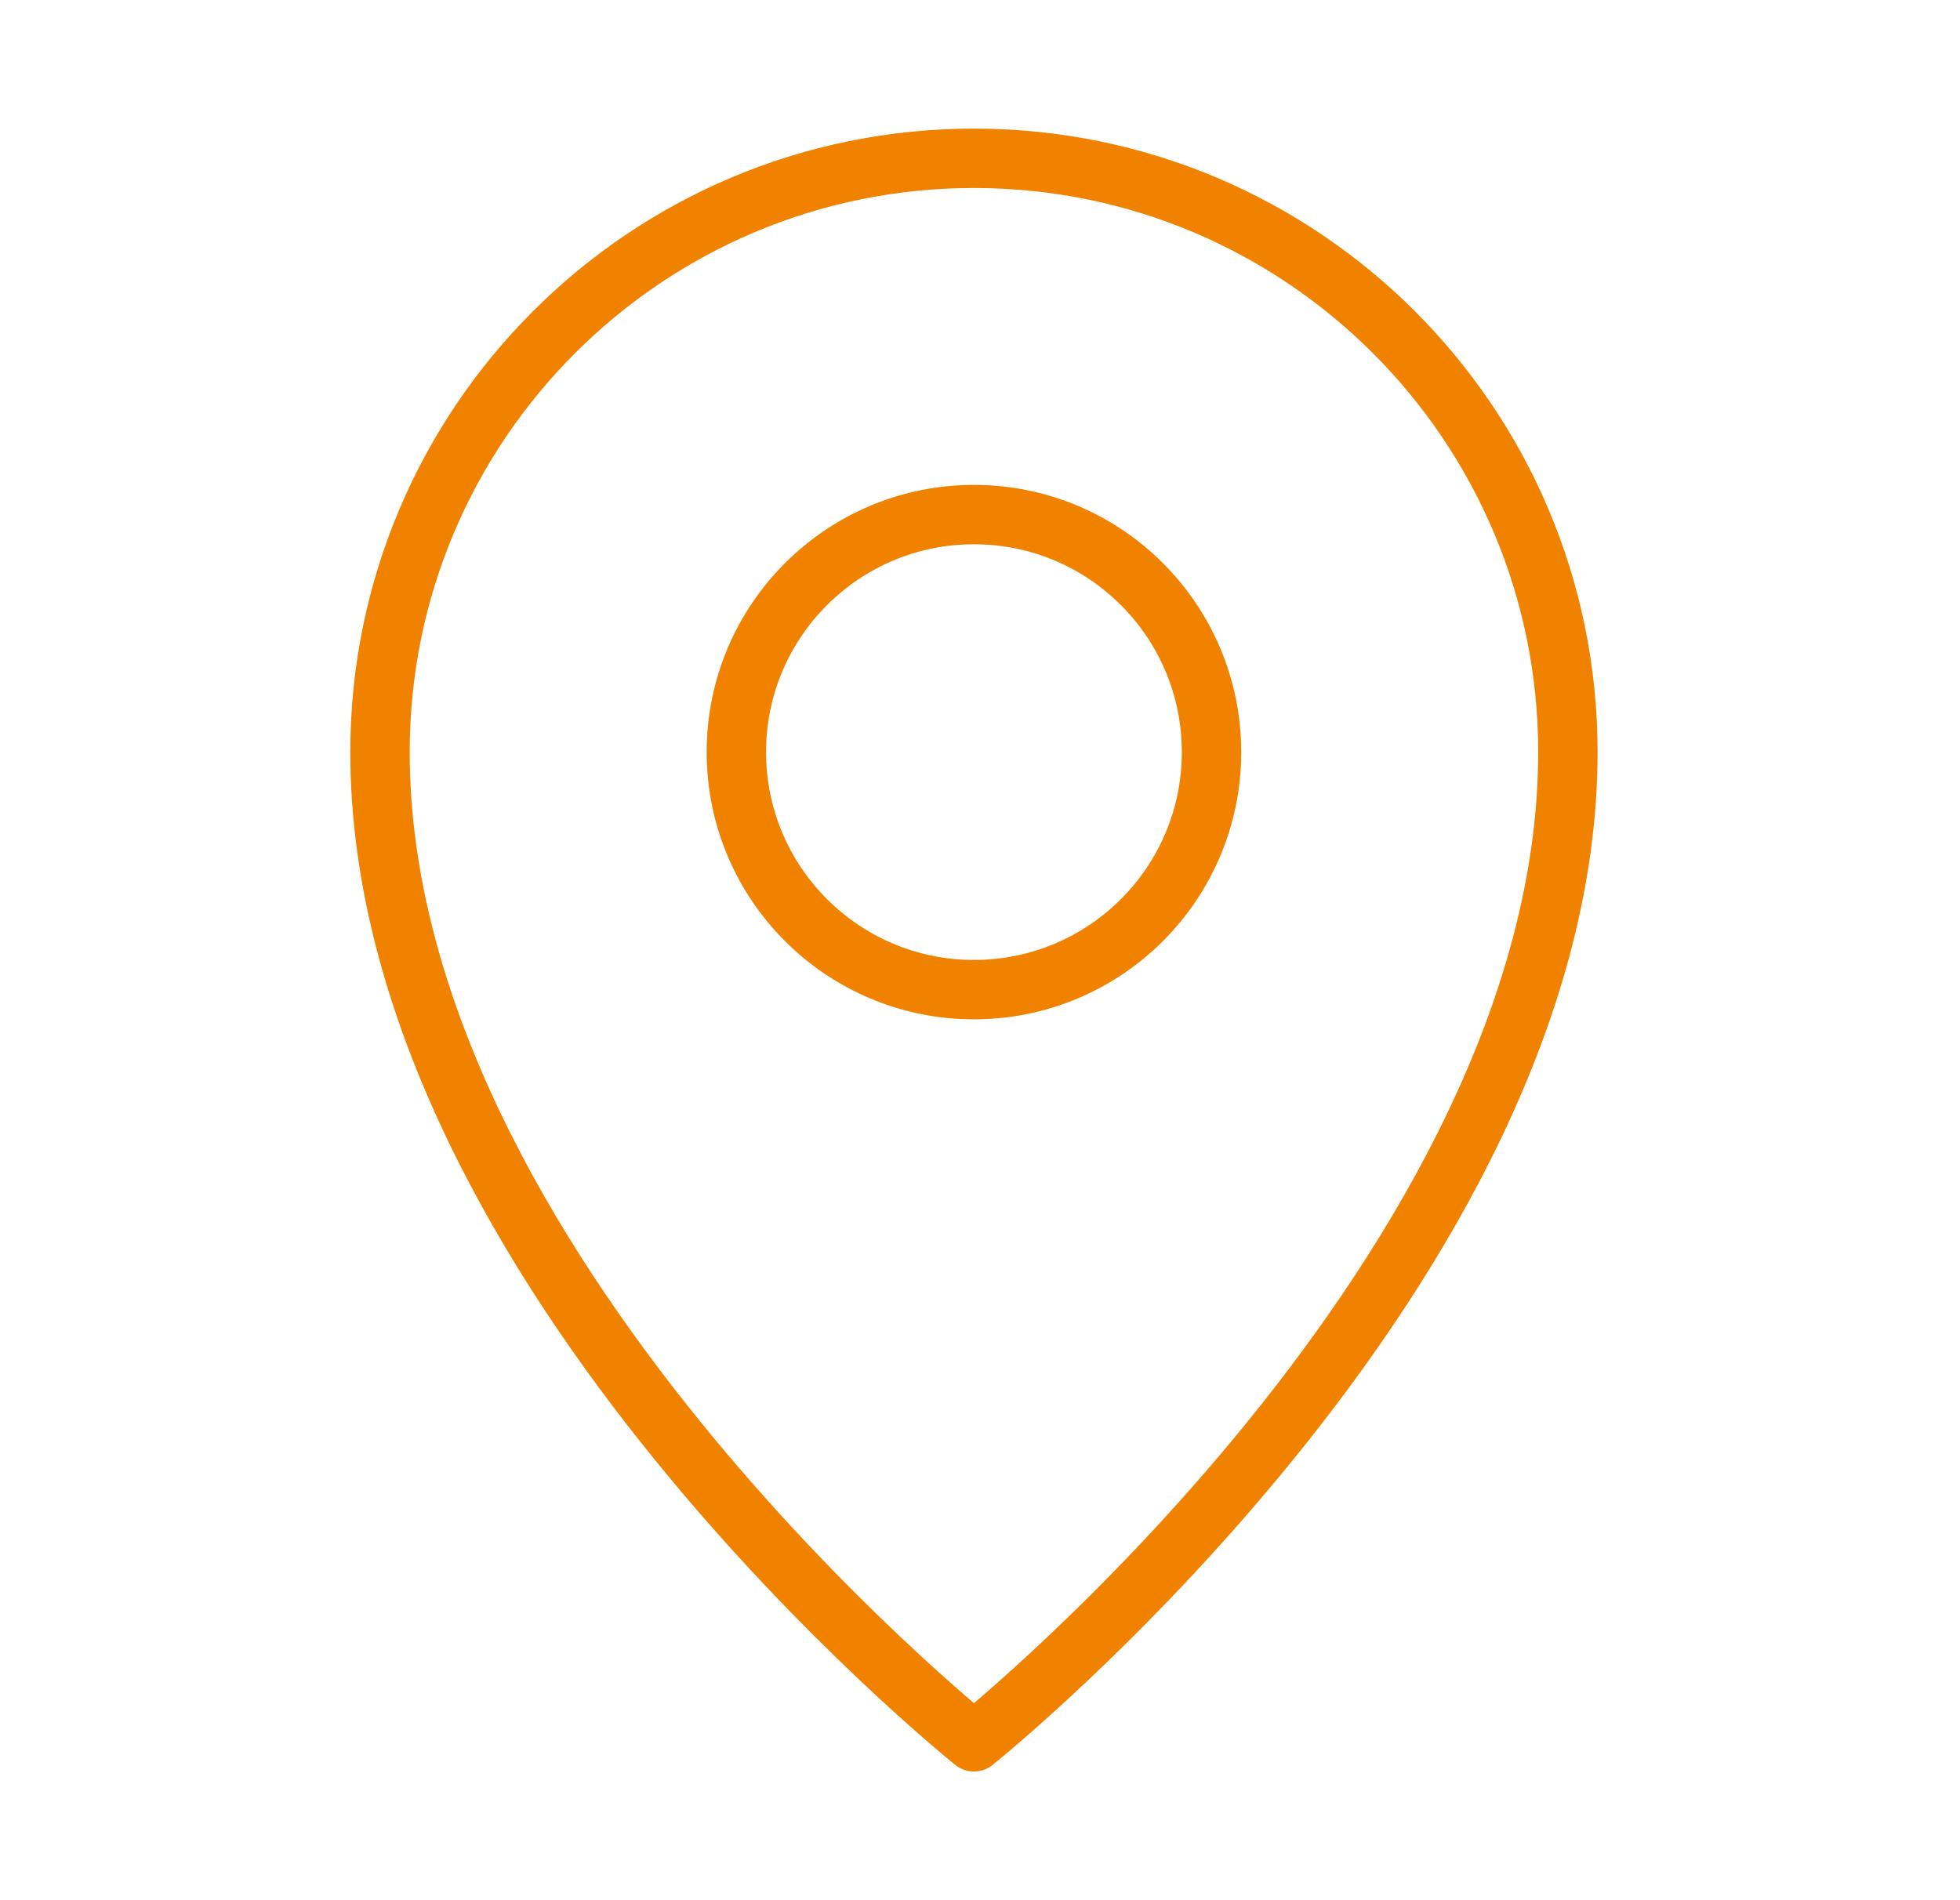
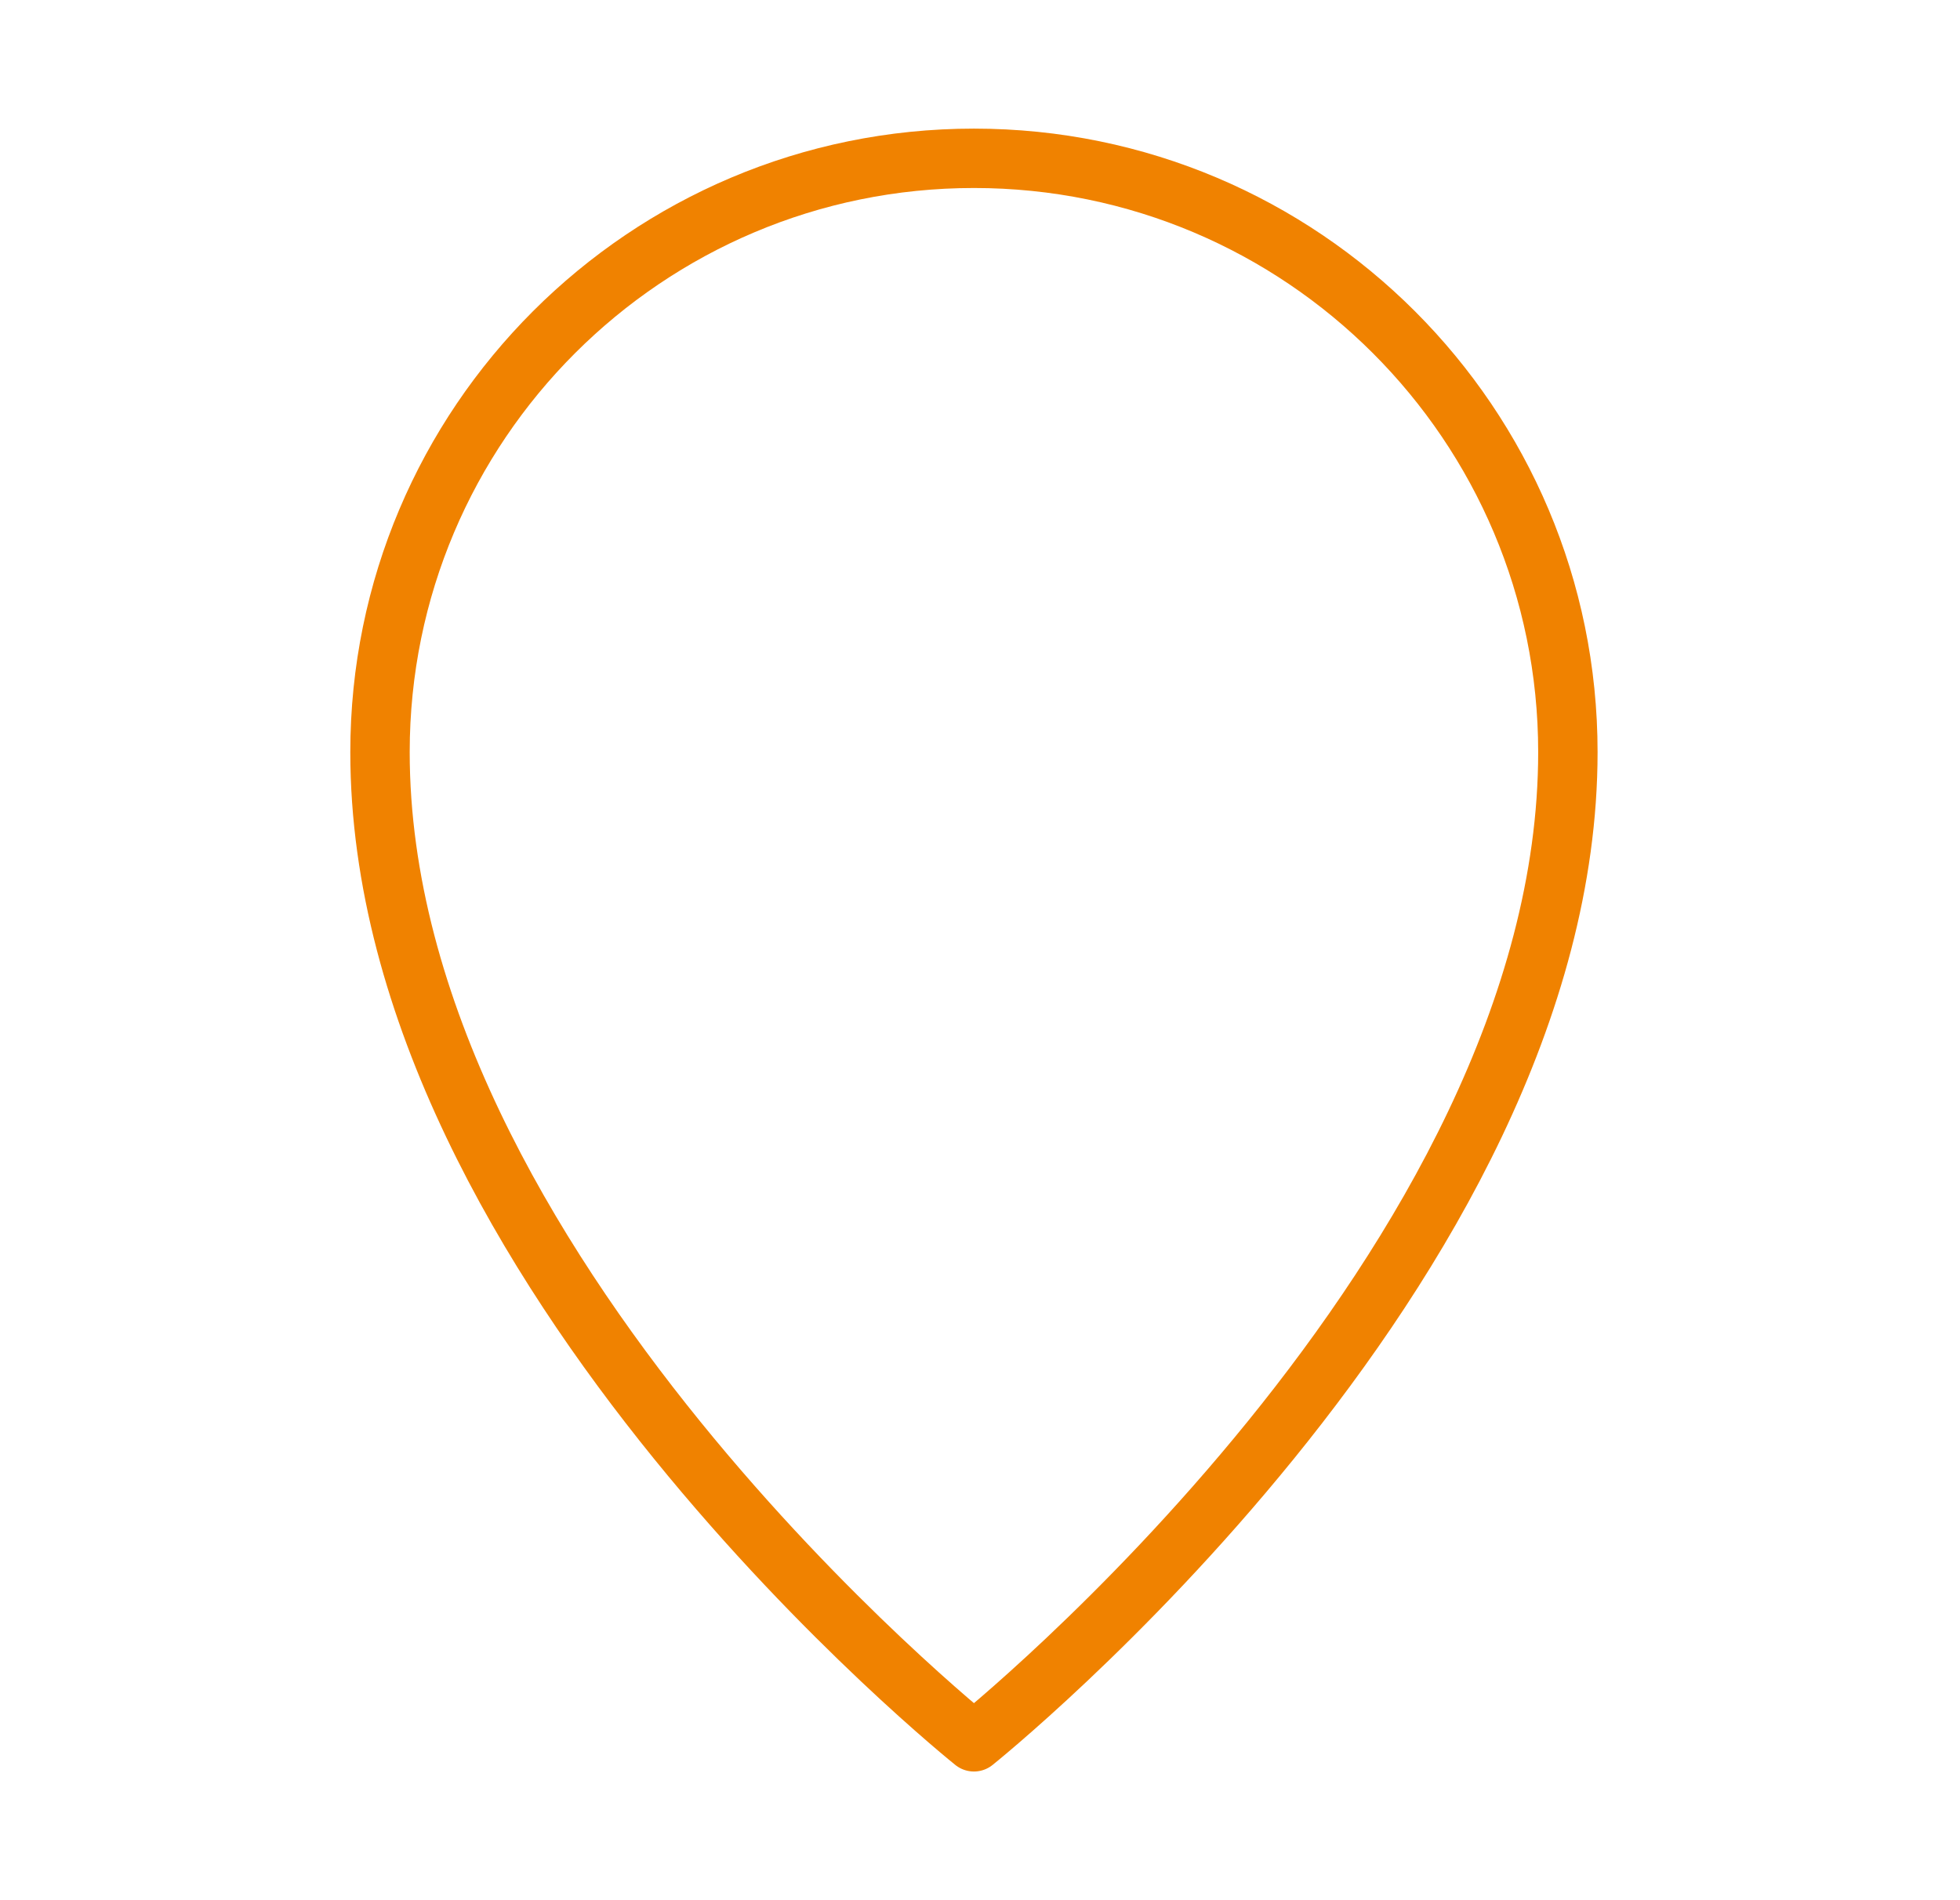
<svg xmlns="http://www.w3.org/2000/svg" width="33" height="32" viewBox="0 0 33 32" fill="none">
  <path d="M16.398 29.333C16.398 29.333 26.398 21.333 26.398 12.666C26.398 7.143 21.921 2.666 16.398 2.666C10.876 2.666 6.398 7.143 6.398 12.666C6.398 21.333 16.398 29.333 16.398 29.333Z" stroke="#F08200" stroke-linejoin="round" />
-   <path d="M16.398 16.666C18.608 16.666 20.398 14.875 20.398 12.666C20.398 10.457 18.608 8.666 16.398 8.666C14.189 8.666 12.398 10.457 12.398 12.666C12.398 14.875 14.189 16.666 16.398 16.666Z" stroke="#F08200" stroke-linejoin="round" />
</svg>